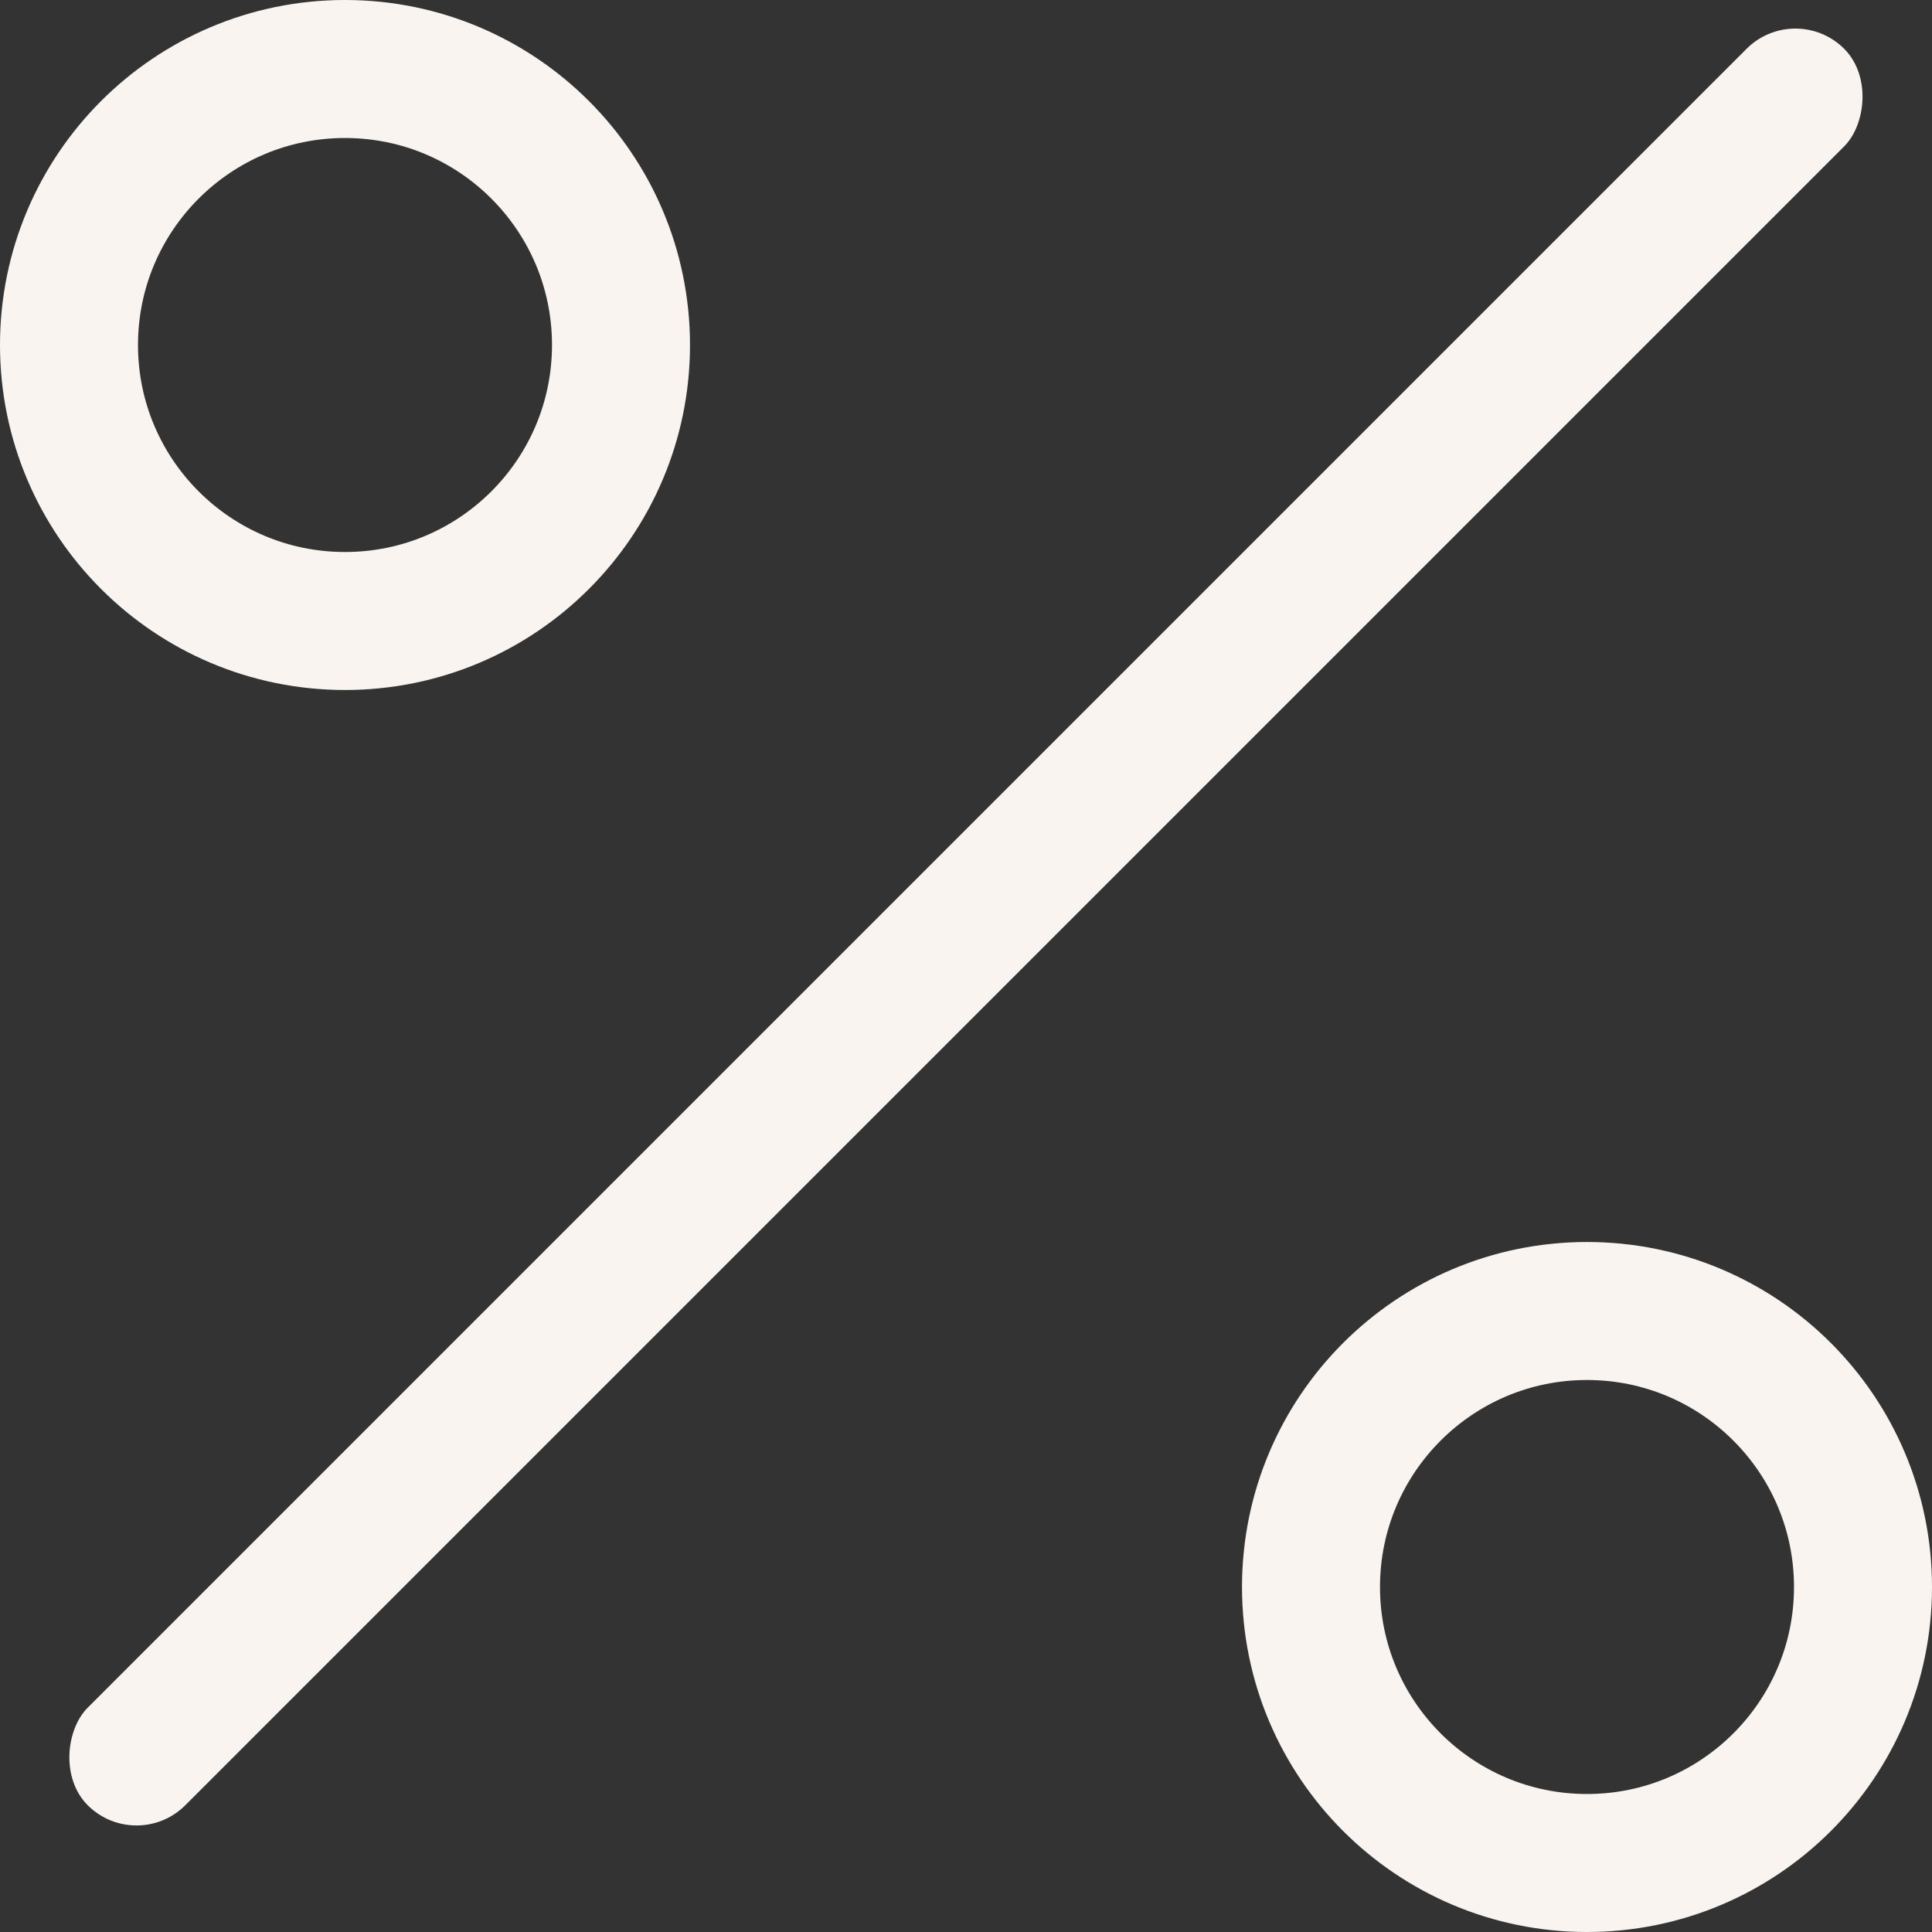
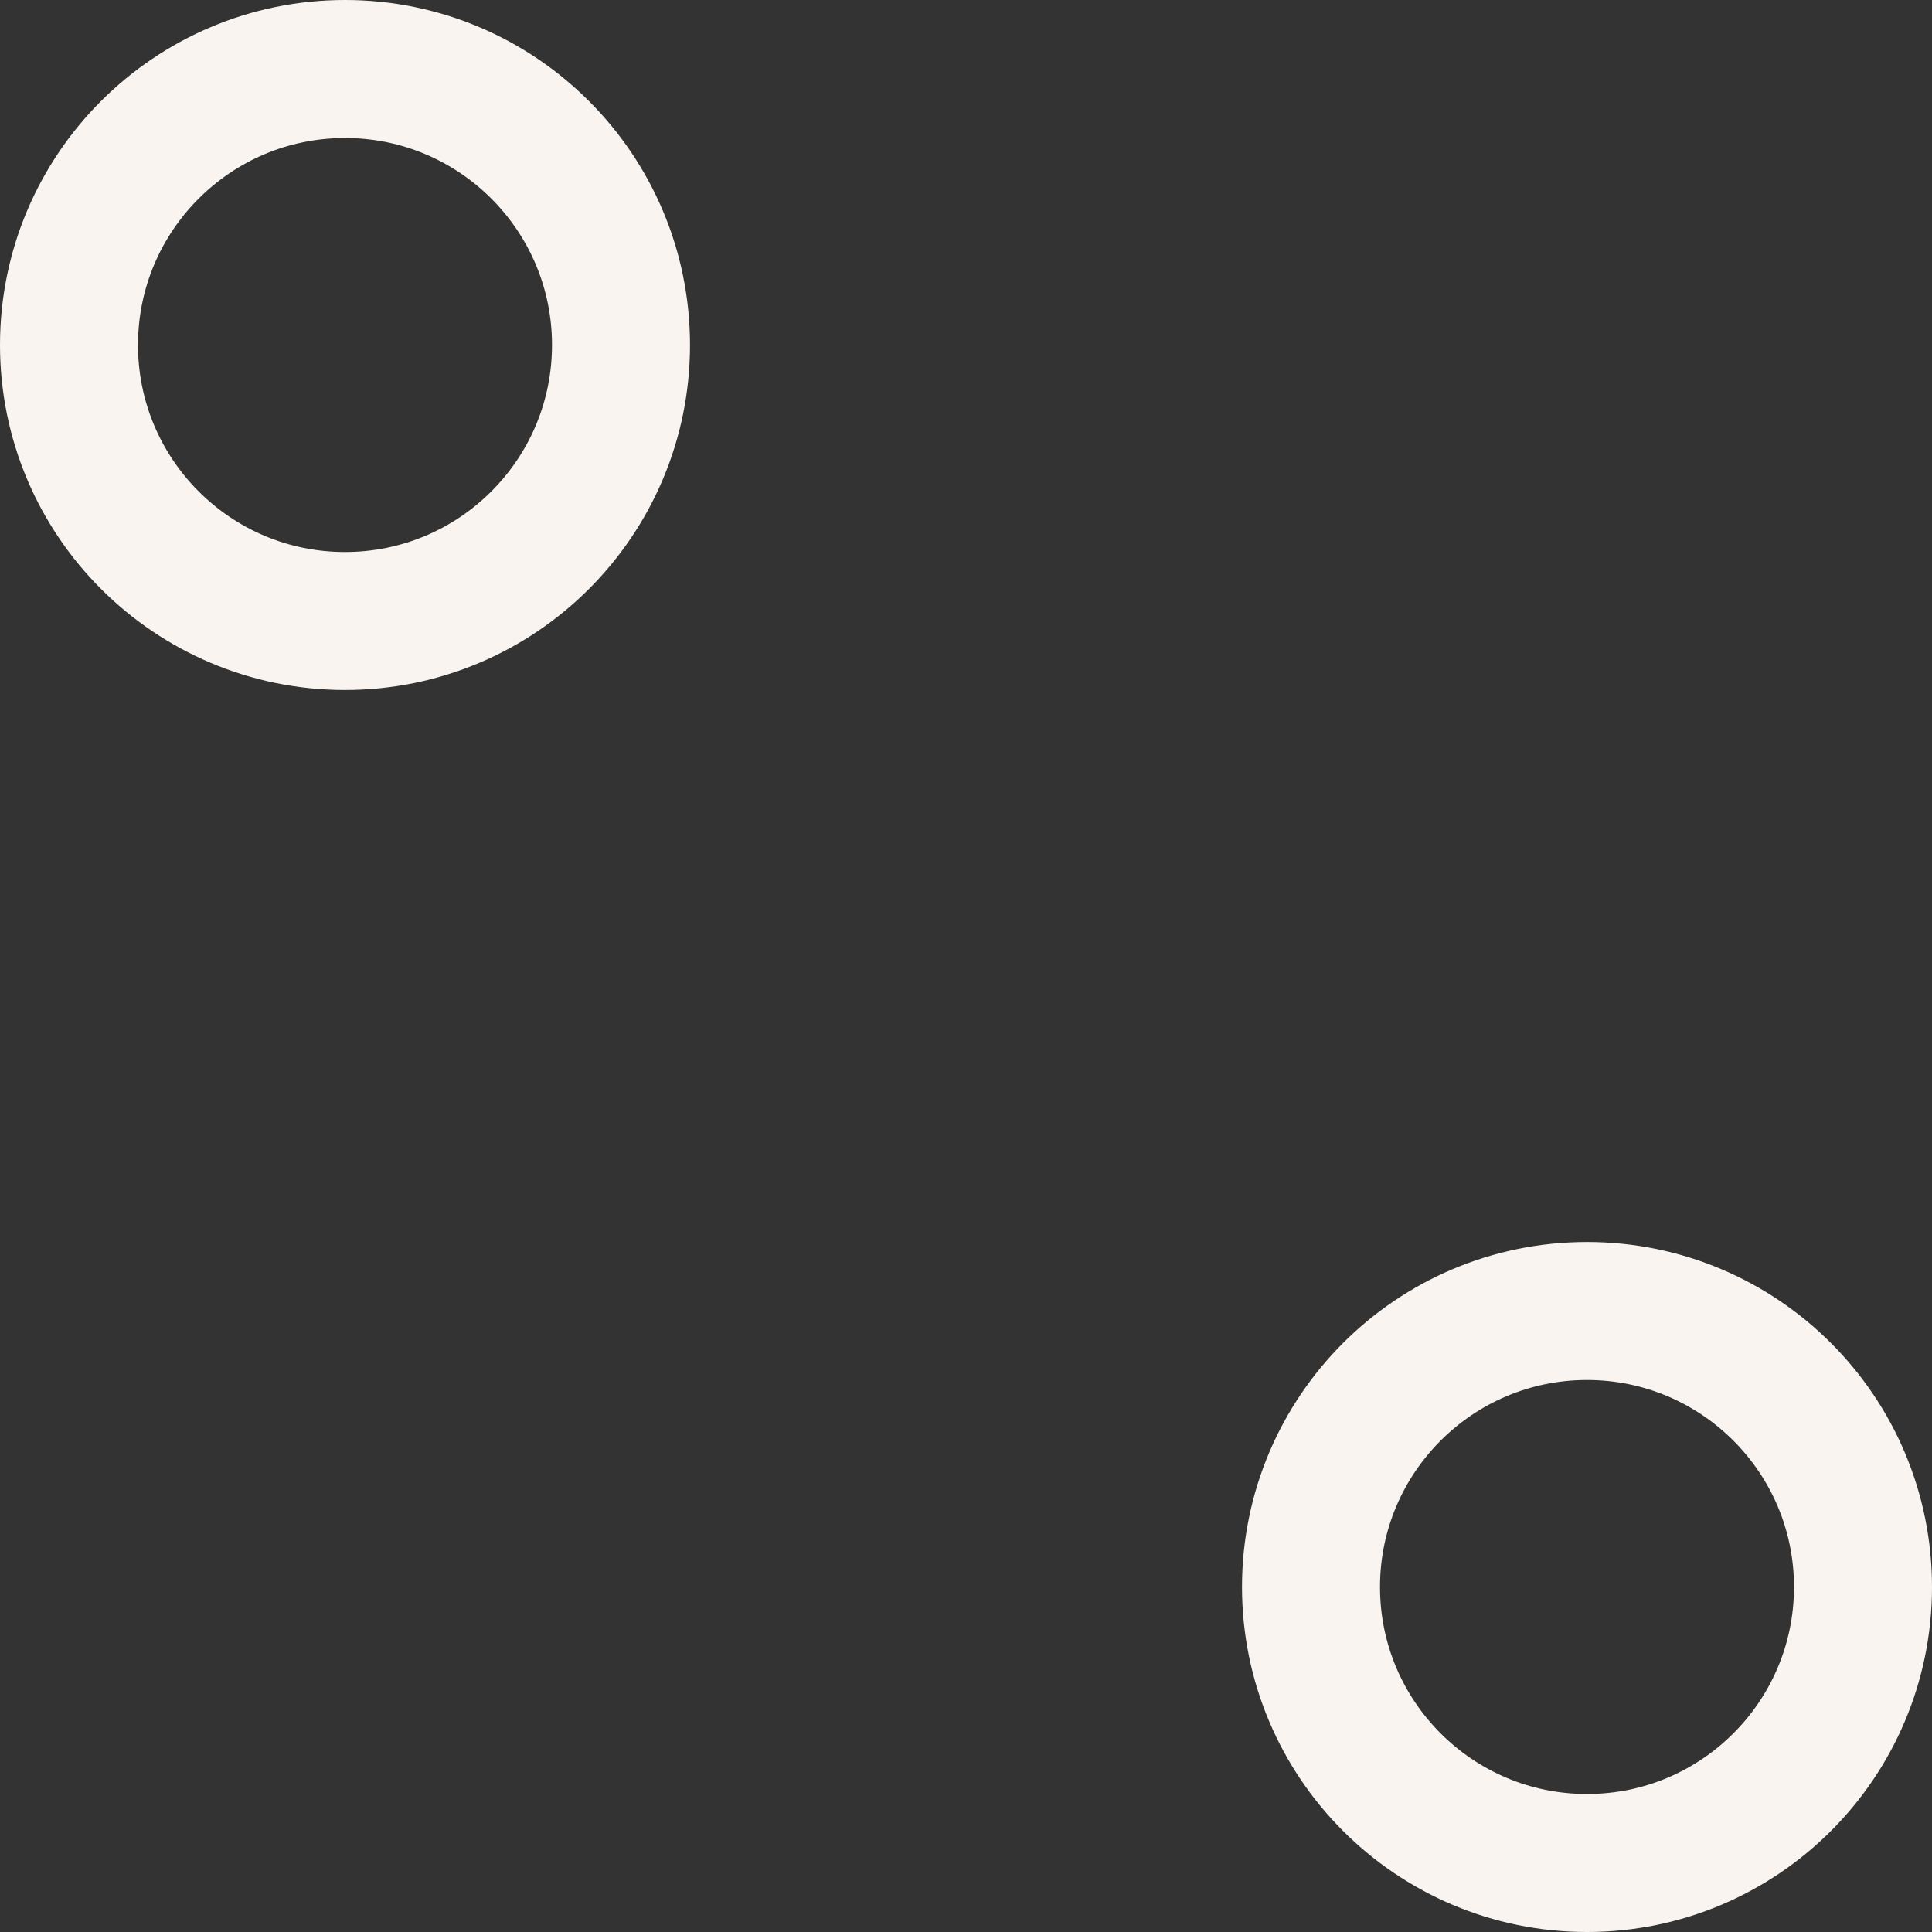
<svg xmlns="http://www.w3.org/2000/svg" viewBox="0 0 14 14" height="14" width="14">
  <rect x="0" y="0" width="14" height="14" fill="#333333" stroke="none" />
  <defs>
    <style>.a{fill:#f9f4ef;}.b,.d{fill:none;}.b{stroke:#f9f4ef;}.c{stroke:none;}</style>
  </defs>
  <g transform="translate(-65 -32)">
-     <rect transform="translate(78.01 32) rotate(45)" rx="0.5" height="18" width="1" class="a" />
    <g transform="translate(65 32)" class="b">
      <circle r="2.5" cy="2.5" cx="2.5" class="c" />
      <circle r="2" cy="2.5" cx="2.5" class="d" />
    </g>
    <g transform="translate(74 41)" class="b">
      <circle r="2.5" cy="2.5" cx="2.5" class="c" />
      <circle r="2" cy="2.5" cx="2.5" class="d" />
    </g>
  </g>
</svg>